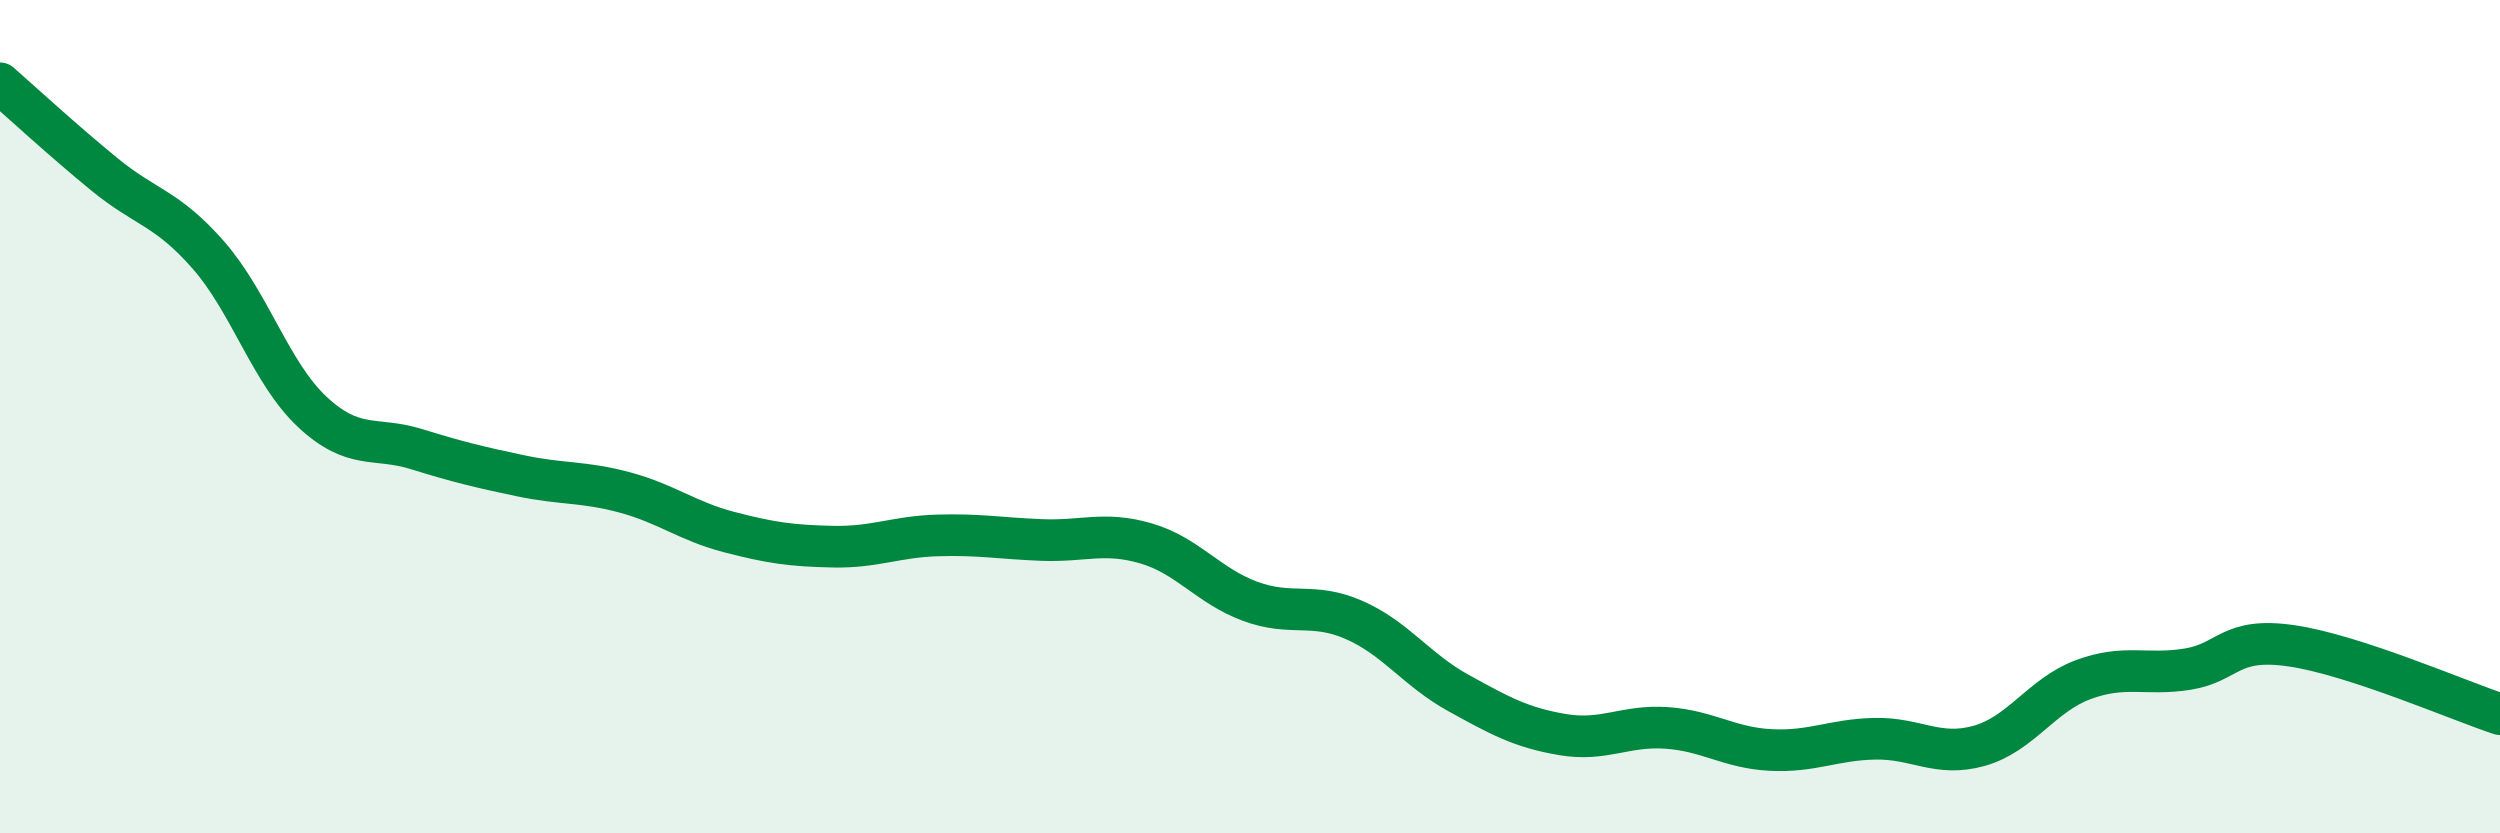
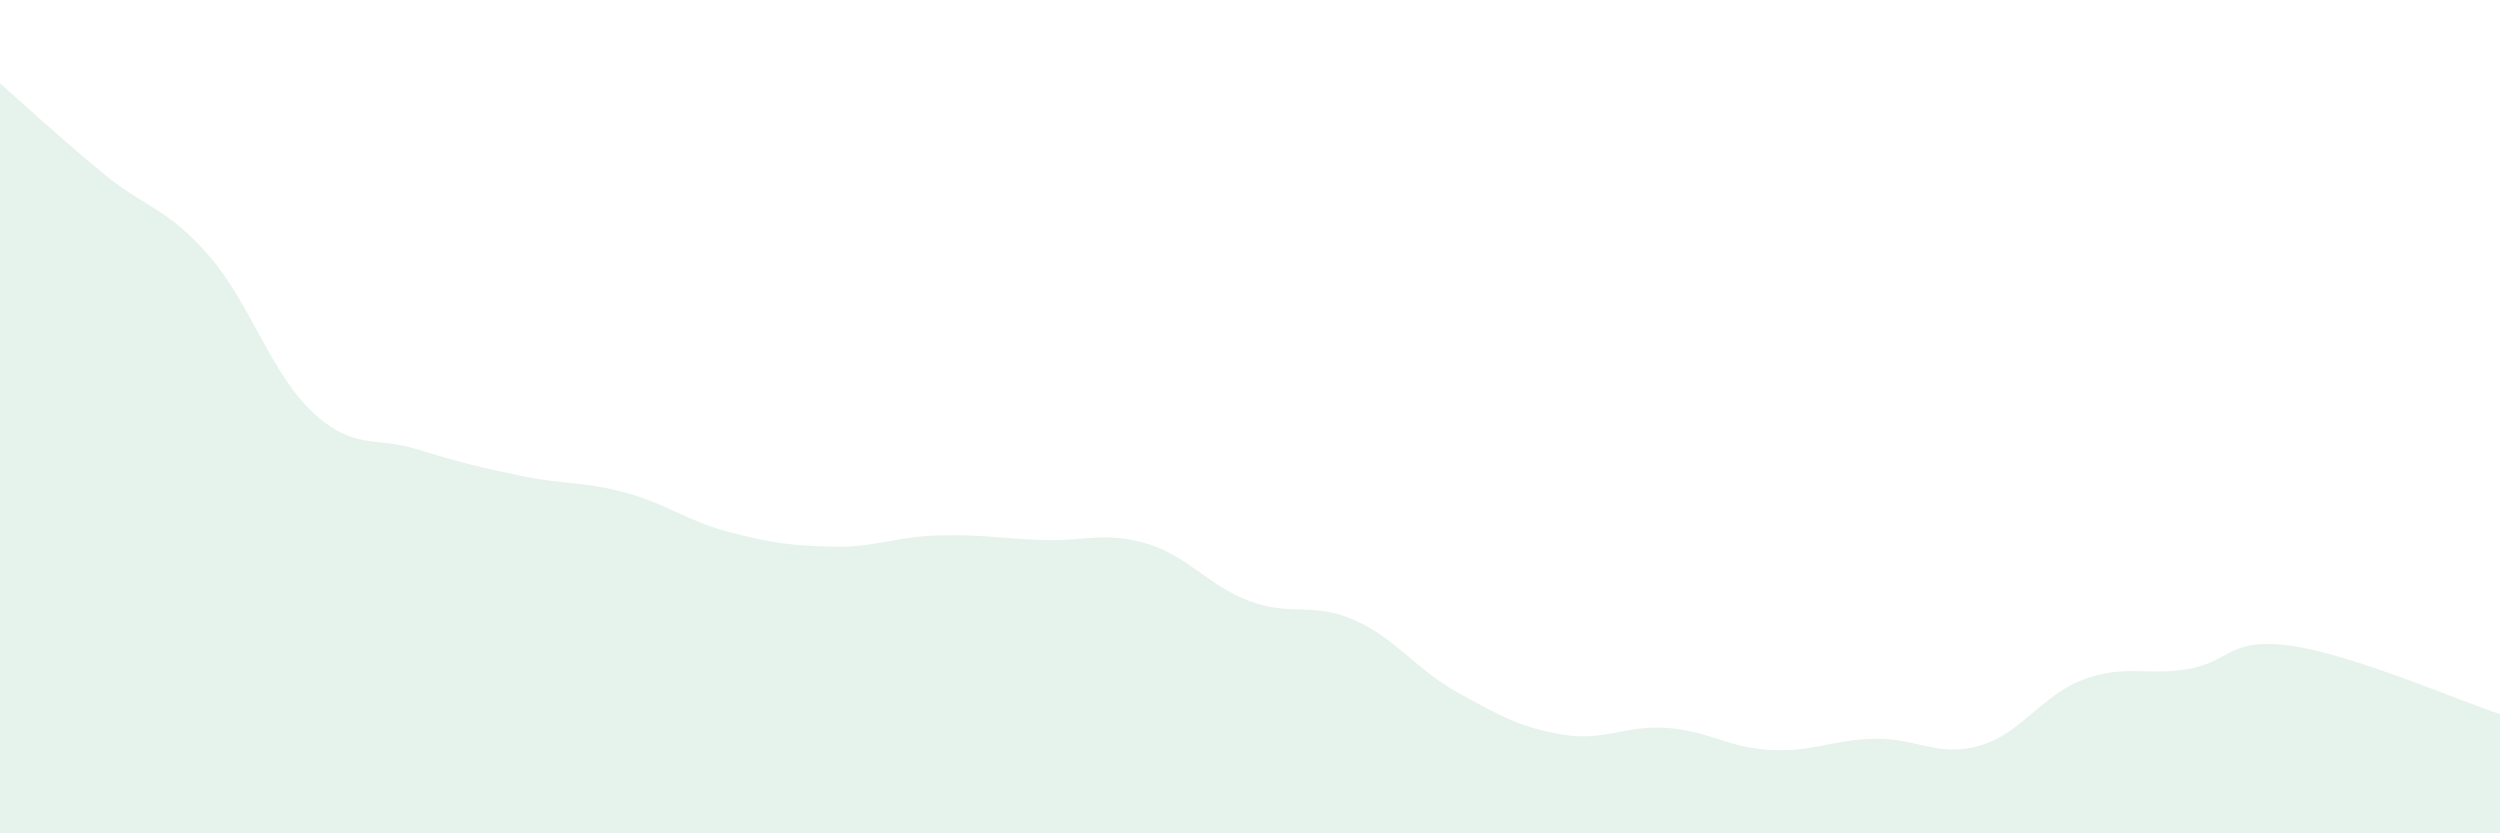
<svg xmlns="http://www.w3.org/2000/svg" width="60" height="20" viewBox="0 0 60 20">
  <path d="M 0,2 C 0.5,2.44 1.5,3.36 2.5,4.18 C 3.5,5 4,4.98 5,6.12 C 6,7.26 6.5,8.96 7.5,9.89 C 8.5,10.82 9,10.47 10,10.78 C 11,11.09 11.5,11.21 12.5,11.42 C 13.5,11.63 14,11.55 15,11.82 C 16,12.09 16.5,12.51 17.5,12.77 C 18.5,13.03 19,13.1 20,13.12 C 21,13.14 21.5,12.88 22.5,12.85 C 23.5,12.82 24,12.92 25,12.96 C 26,13 26.5,12.75 27.5,13.04 C 28.5,13.33 29,14.06 30,14.43 C 31,14.8 31.5,14.44 32.5,14.88 C 33.5,15.32 34,16.08 35,16.63 C 36,17.18 36.5,17.46 37.5,17.63 C 38.5,17.8 39,17.4 40,17.47 C 41,17.54 41.5,17.95 42.5,18 C 43.5,18.05 44,17.75 45,17.73 C 46,17.71 46.5,18.18 47.5,17.9 C 48.5,17.62 49,16.68 50,16.31 C 51,15.94 51.5,16.22 52.5,16.06 C 53.5,15.9 53.5,15.28 55,15.5 C 56.5,15.72 59,16.81 60,17.14L60 20L0 20Z" fill="#008740" opacity="0.1" stroke-linecap="round" stroke-linejoin="round" />
-   <path d="M 0,2 C 0.5,2.44 1.5,3.36 2.5,4.18 C 3.5,5 4,4.98 5,6.12 C 6,7.26 6.5,8.96 7.5,9.89 C 8.5,10.82 9,10.47 10,10.78 C 11,11.09 11.5,11.21 12.5,11.42 C 13.5,11.63 14,11.55 15,11.82 C 16,12.09 16.5,12.51 17.5,12.77 C 18.5,13.03 19,13.1 20,13.12 C 21,13.14 21.5,12.88 22.5,12.85 C 23.5,12.82 24,12.92 25,12.96 C 26,13 26.5,12.75 27.5,13.04 C 28.5,13.33 29,14.06 30,14.43 C 31,14.8 31.5,14.44 32.5,14.88 C 33.5,15.32 34,16.08 35,16.63 C 36,17.18 36.5,17.46 37.5,17.63 C 38.5,17.8 39,17.4 40,17.47 C 41,17.54 41.5,17.95 42.5,18 C 43.5,18.05 44,17.75 45,17.73 C 46,17.71 46.5,18.18 47.5,17.9 C 48.5,17.62 49,16.68 50,16.31 C 51,15.94 51.5,16.22 52.5,16.06 C 53.5,15.9 53.5,15.28 55,15.5 C 56.5,15.72 59,16.81 60,17.14" stroke="#008740" stroke-width="1" fill="none" stroke-linecap="round" stroke-linejoin="round" />
</svg>